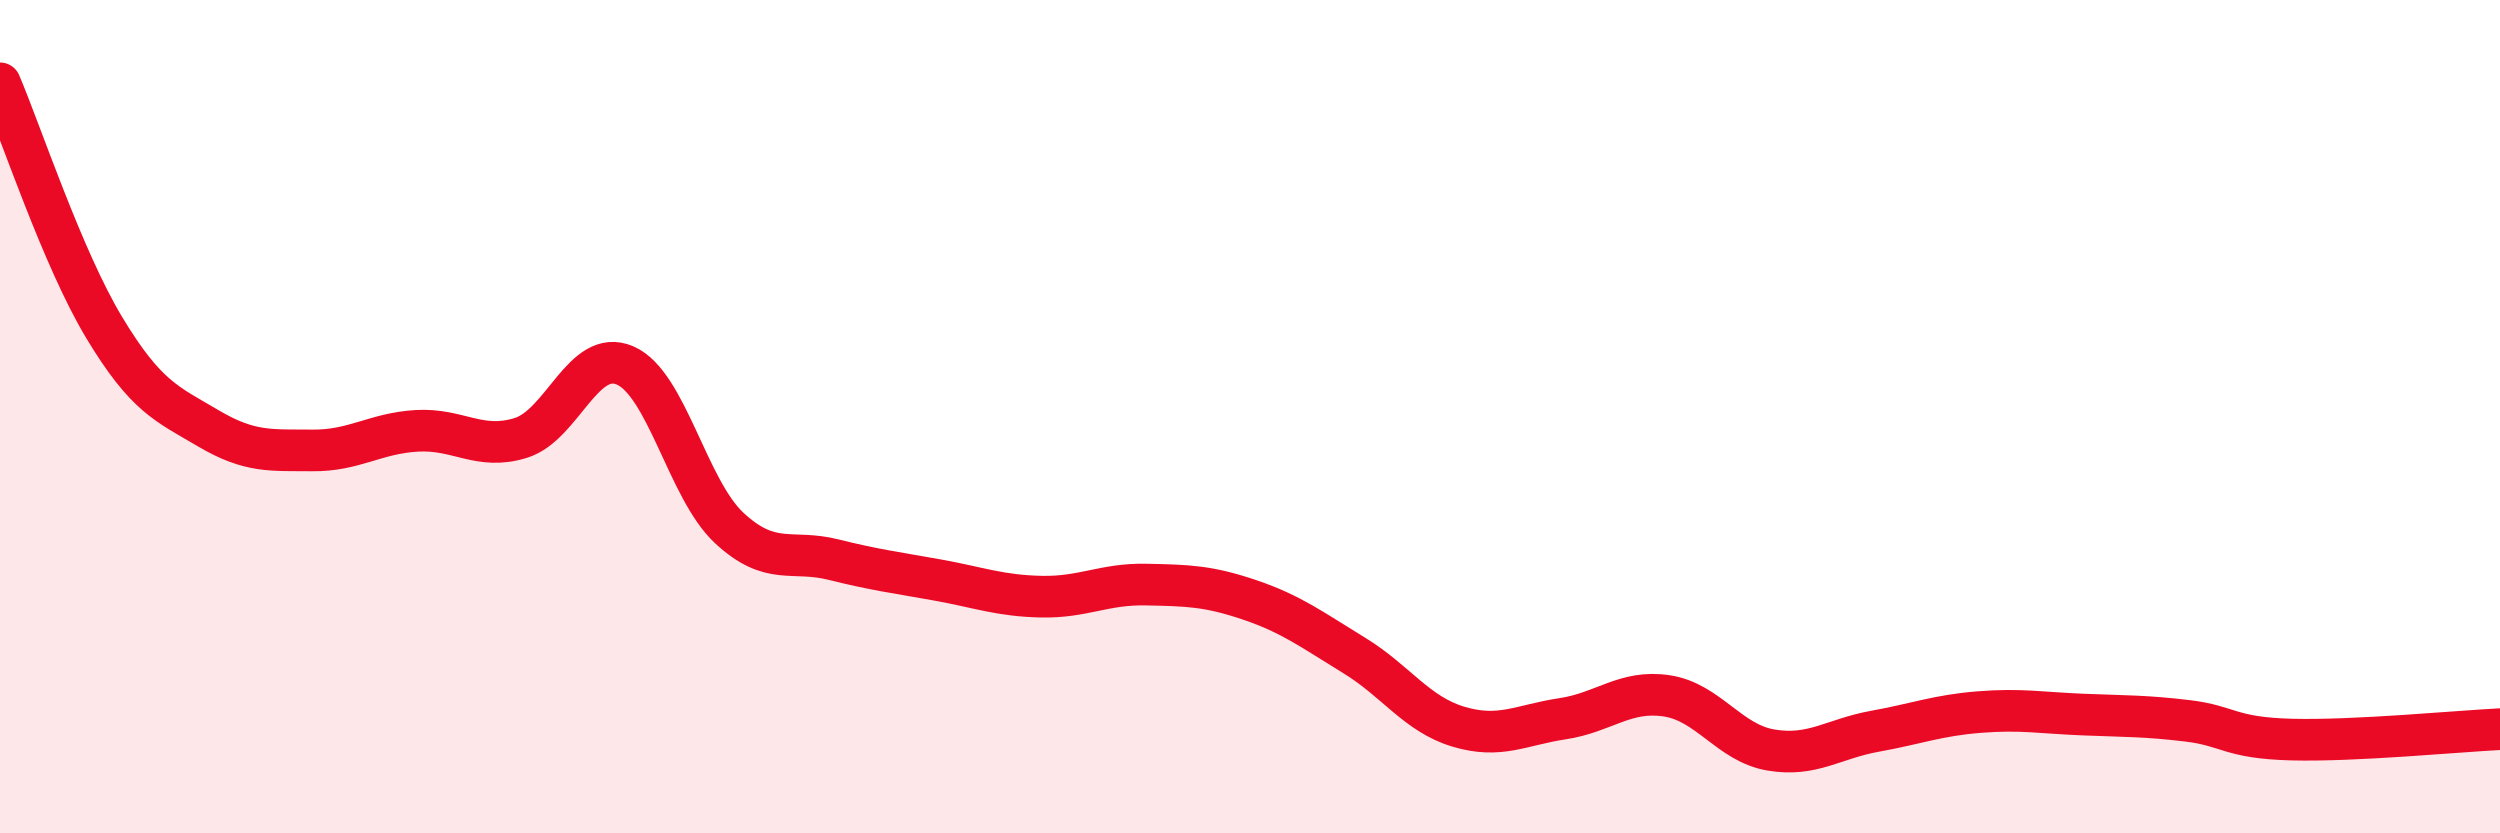
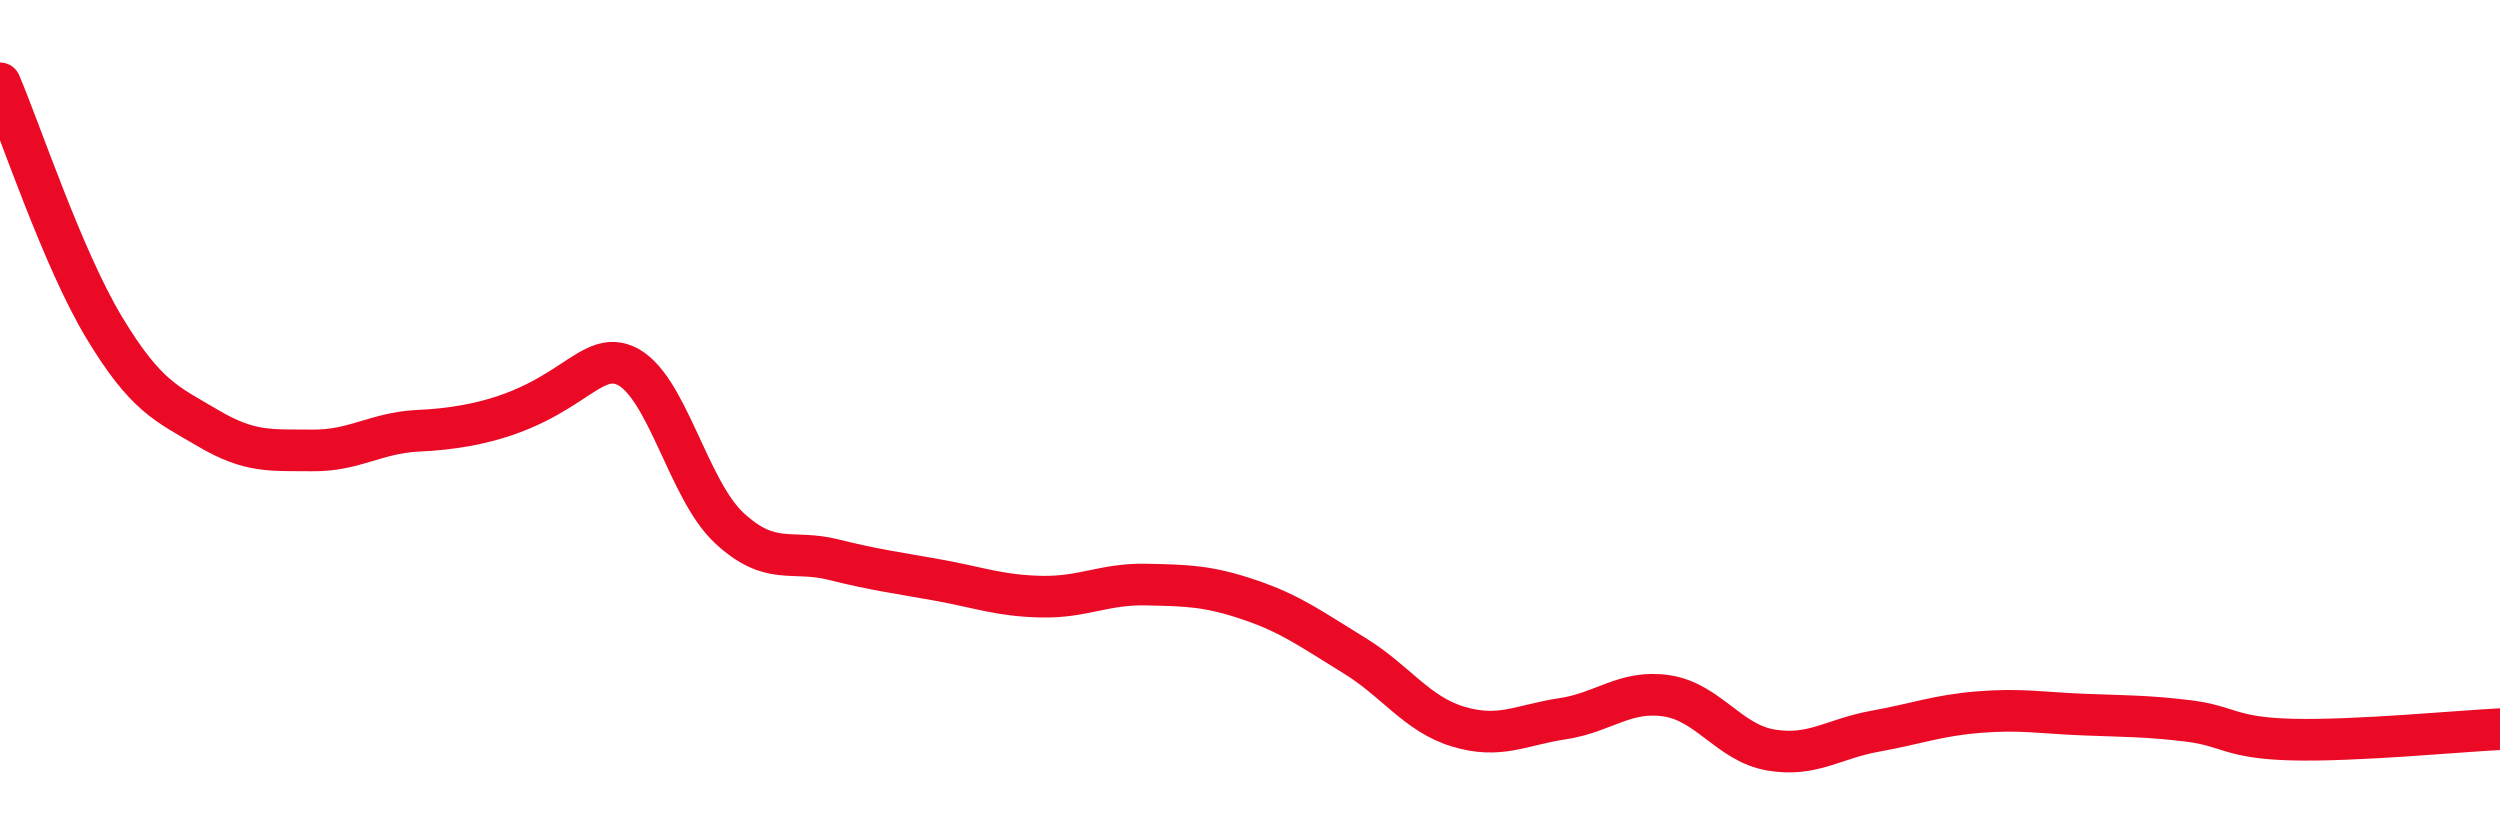
<svg xmlns="http://www.w3.org/2000/svg" width="60" height="20" viewBox="0 0 60 20">
-   <path d="M 0,2 C 0.5,3.17 1.5,6.2 2.5,7.86 C 3.5,9.52 4,9.69 5,10.28 C 6,10.87 6.5,10.8 7.5,10.81 C 8.5,10.82 9,10.4 10,10.34 C 11,10.28 11.5,10.82 12.5,10.51 C 13.5,10.2 14,8.34 15,8.77 C 16,9.2 16.5,11.74 17.5,12.67 C 18.5,13.6 19,13.18 20,13.43 C 21,13.68 21.5,13.74 22.5,13.92 C 23.5,14.1 24,14.3 25,14.32 C 26,14.34 26.5,14.01 27.5,14.03 C 28.5,14.05 29,14.06 30,14.4 C 31,14.74 31.5,15.12 32.5,15.73 C 33.5,16.34 34,17.14 35,17.44 C 36,17.74 36.5,17.4 37.5,17.25 C 38.5,17.1 39,16.55 40,16.7 C 41,16.85 41.5,17.83 42.5,18 C 43.5,18.17 44,17.73 45,17.55 C 46,17.37 46.5,17.17 47.5,17.09 C 48.5,17.01 49,17.11 50,17.15 C 51,17.19 51.5,17.18 52.5,17.3 C 53.5,17.42 53.5,17.71 55,17.75 C 56.5,17.79 59,17.55 60,17.5L60 20L0 20Z" fill="#EB0A25" opacity="0.1" stroke-linecap="round" stroke-linejoin="round" />
-   <path d="M 0,2 C 0.5,3.17 1.5,6.2 2.5,7.86 C 3.5,9.52 4,9.69 5,10.28 C 6,10.87 6.5,10.8 7.5,10.81 C 8.5,10.82 9,10.4 10,10.34 C 11,10.28 11.5,10.82 12.5,10.51 C 13.5,10.2 14,8.34 15,8.77 C 16,9.2 16.5,11.74 17.5,12.67 C 18.5,13.6 19,13.18 20,13.43 C 21,13.68 21.5,13.74 22.5,13.92 C 23.5,14.1 24,14.3 25,14.32 C 26,14.34 26.5,14.01 27.5,14.03 C 28.5,14.05 29,14.06 30,14.4 C 31,14.74 31.5,15.12 32.5,15.73 C 33.5,16.34 34,17.14 35,17.44 C 36,17.74 36.5,17.4 37.5,17.25 C 38.5,17.1 39,16.55 40,16.7 C 41,16.85 41.5,17.83 42.5,18 C 43.5,18.17 44,17.73 45,17.55 C 46,17.37 46.5,17.17 47.5,17.09 C 48.5,17.01 49,17.11 50,17.15 C 51,17.19 51.5,17.18 52.5,17.3 C 53.5,17.42 53.5,17.71 55,17.75 C 56.5,17.79 59,17.55 60,17.5" stroke="#EB0A25" stroke-width="1" fill="none" stroke-linecap="round" stroke-linejoin="round" />
+   <path d="M 0,2 C 0.5,3.17 1.5,6.2 2.5,7.86 C 3.5,9.52 4,9.69 5,10.28 C 6,10.87 6.5,10.8 7.5,10.81 C 8.5,10.82 9,10.4 10,10.34 C 13.5,10.2 14,8.34 15,8.77 C 16,9.2 16.5,11.74 17.5,12.67 C 18.5,13.6 19,13.18 20,13.43 C 21,13.68 21.5,13.74 22.5,13.92 C 23.5,14.1 24,14.3 25,14.32 C 26,14.34 26.5,14.01 27.5,14.03 C 28.5,14.05 29,14.06 30,14.4 C 31,14.74 31.5,15.12 32.5,15.73 C 33.5,16.34 34,17.14 35,17.44 C 36,17.74 36.5,17.4 37.5,17.25 C 38.5,17.1 39,16.55 40,16.7 C 41,16.85 41.5,17.83 42.5,18 C 43.5,18.17 44,17.73 45,17.55 C 46,17.37 46.5,17.17 47.5,17.09 C 48.5,17.01 49,17.11 50,17.15 C 51,17.19 51.5,17.18 52.5,17.3 C 53.5,17.42 53.5,17.71 55,17.75 C 56.5,17.79 59,17.55 60,17.5" stroke="#EB0A25" stroke-width="1" fill="none" stroke-linecap="round" stroke-linejoin="round" />
</svg>